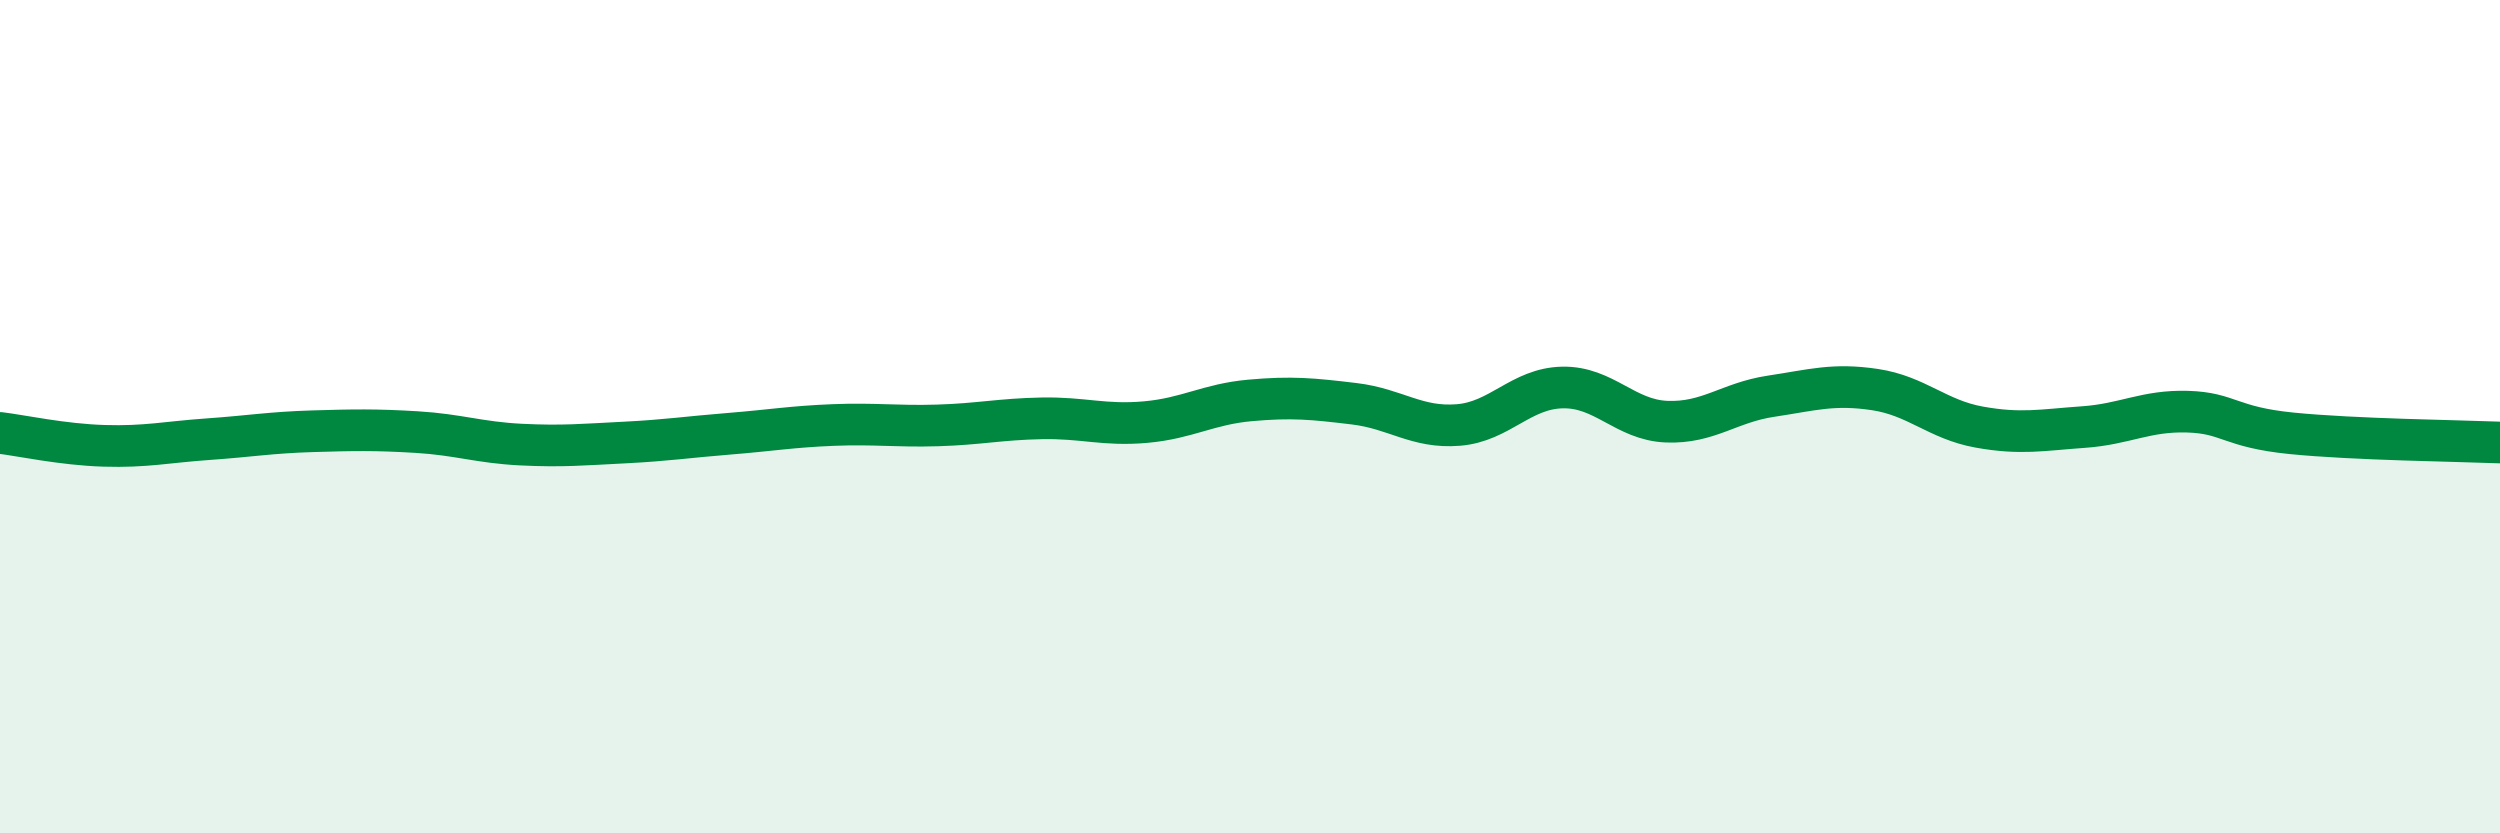
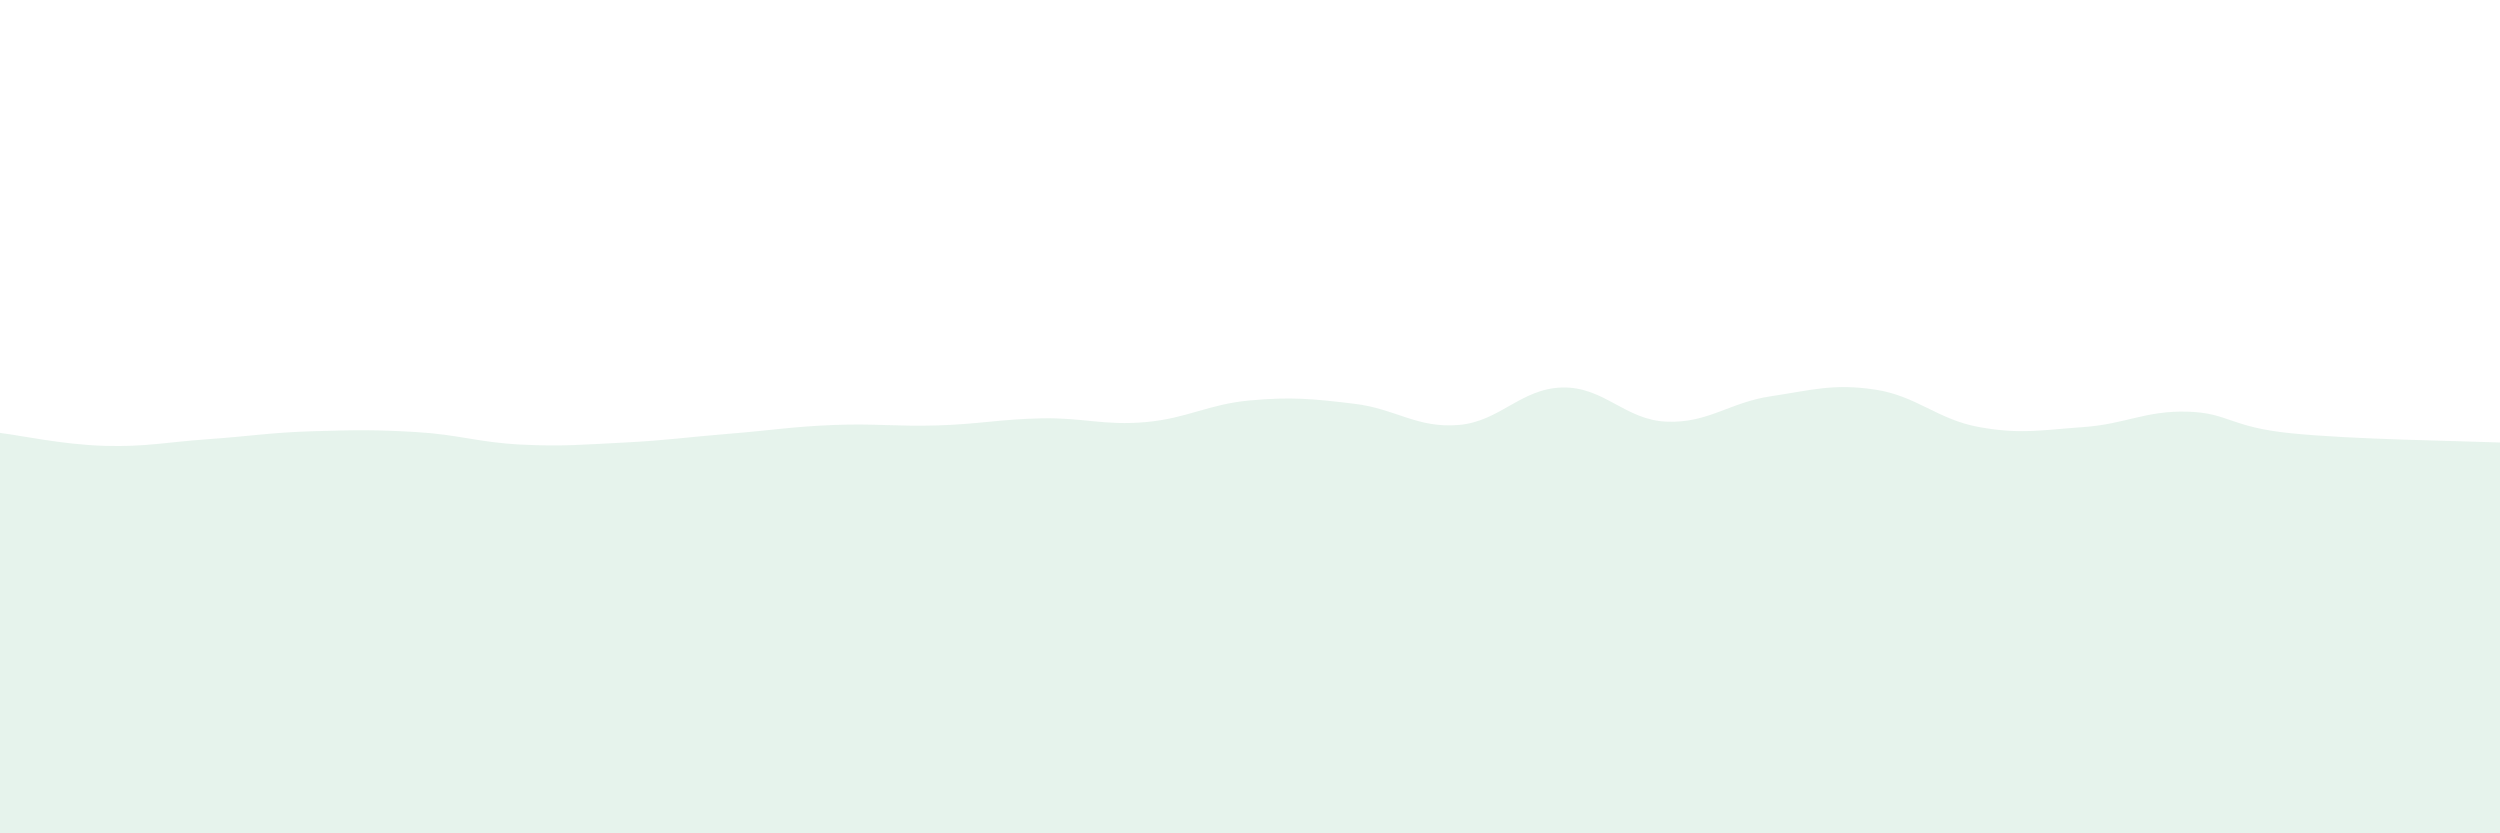
<svg xmlns="http://www.w3.org/2000/svg" width="60" height="20" viewBox="0 0 60 20">
  <path d="M 0,10.39 C 0.5,10.45 1.5,10.67 2.5,10.7 C 3.5,10.73 4,10.61 5,10.54 C 6,10.47 6.5,10.38 7.5,10.35 C 8.5,10.32 9,10.31 10,10.37 C 11,10.43 11.5,10.62 12.5,10.67 C 13.5,10.72 14,10.67 15,10.62 C 16,10.57 16.5,10.49 17.5,10.41 C 18.5,10.33 19,10.24 20,10.2 C 21,10.16 21.5,10.24 22.5,10.21 C 23.5,10.18 24,10.06 25,10.04 C 26,10.02 26.5,10.22 27.5,10.13 C 28.5,10.04 29,9.7 30,9.61 C 31,9.52 31.5,9.57 32.5,9.69 C 33.5,9.81 34,10.28 35,10.2 C 36,10.12 36.5,9.32 37.5,9.3 C 38.5,9.28 39,10.08 40,10.12 C 41,10.16 41.5,9.66 42.5,9.51 C 43.5,9.36 44,9.2 45,9.35 C 46,9.5 46.5,10.07 47.5,10.25 C 48.5,10.43 49,10.32 50,10.25 C 51,10.18 51.5,9.85 52.5,9.88 C 53.5,9.91 53.5,10.25 55,10.4 C 56.5,10.55 59,10.58 60,10.62L60 20L0 20Z" fill="#008740" opacity="0.1" stroke-linecap="round" stroke-linejoin="round" />
-   <path d="M 0,10.39 C 0.5,10.45 1.5,10.67 2.5,10.7 C 3.5,10.73 4,10.61 5,10.54 C 6,10.47 6.5,10.38 7.5,10.35 C 8.5,10.32 9,10.31 10,10.37 C 11,10.43 11.5,10.62 12.5,10.67 C 13.5,10.72 14,10.67 15,10.62 C 16,10.57 16.5,10.49 17.5,10.41 C 18.5,10.33 19,10.24 20,10.2 C 21,10.16 21.5,10.24 22.5,10.21 C 23.5,10.18 24,10.06 25,10.04 C 26,10.02 26.5,10.22 27.5,10.13 C 28.5,10.04 29,9.7 30,9.61 C 31,9.52 31.5,9.57 32.5,9.69 C 33.5,9.81 34,10.28 35,10.2 C 36,10.12 36.5,9.32 37.5,9.3 C 38.5,9.28 39,10.08 40,10.12 C 41,10.16 41.5,9.66 42.5,9.51 C 43.5,9.36 44,9.2 45,9.35 C 46,9.5 46.5,10.07 47.5,10.25 C 48.5,10.43 49,10.32 50,10.25 C 51,10.18 51.5,9.85 52.5,9.88 C 53.5,9.91 53.5,10.25 55,10.4 C 56.5,10.55 59,10.58 60,10.62" stroke="#008740" stroke-width="1" fill="none" stroke-linecap="round" stroke-linejoin="round" />
</svg>